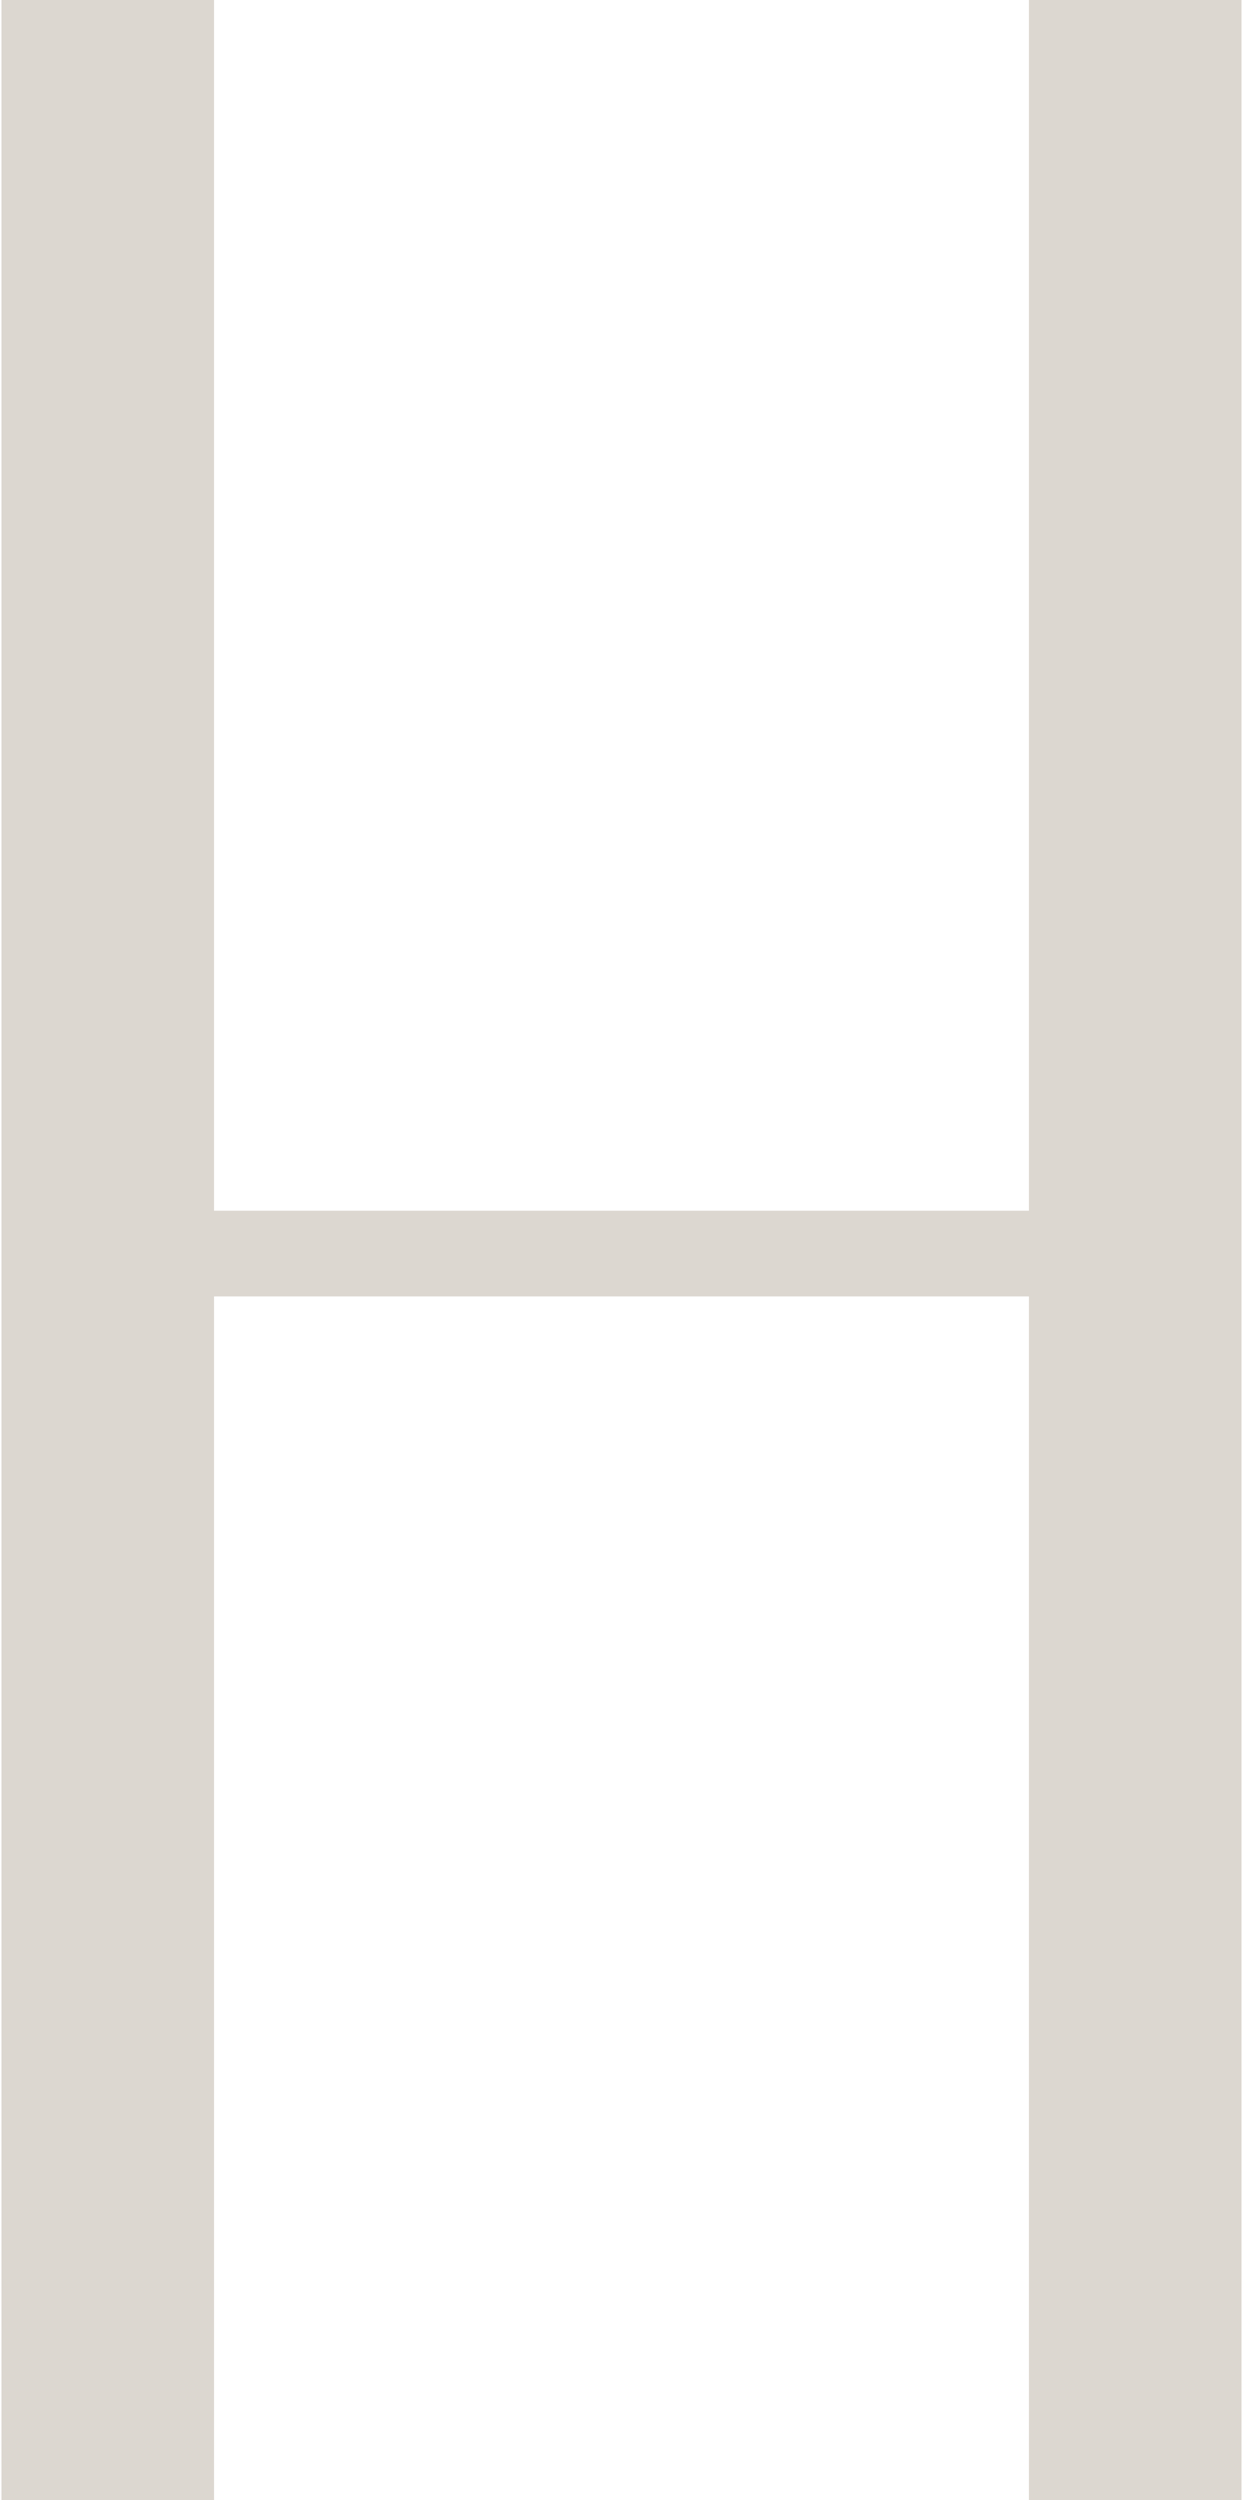
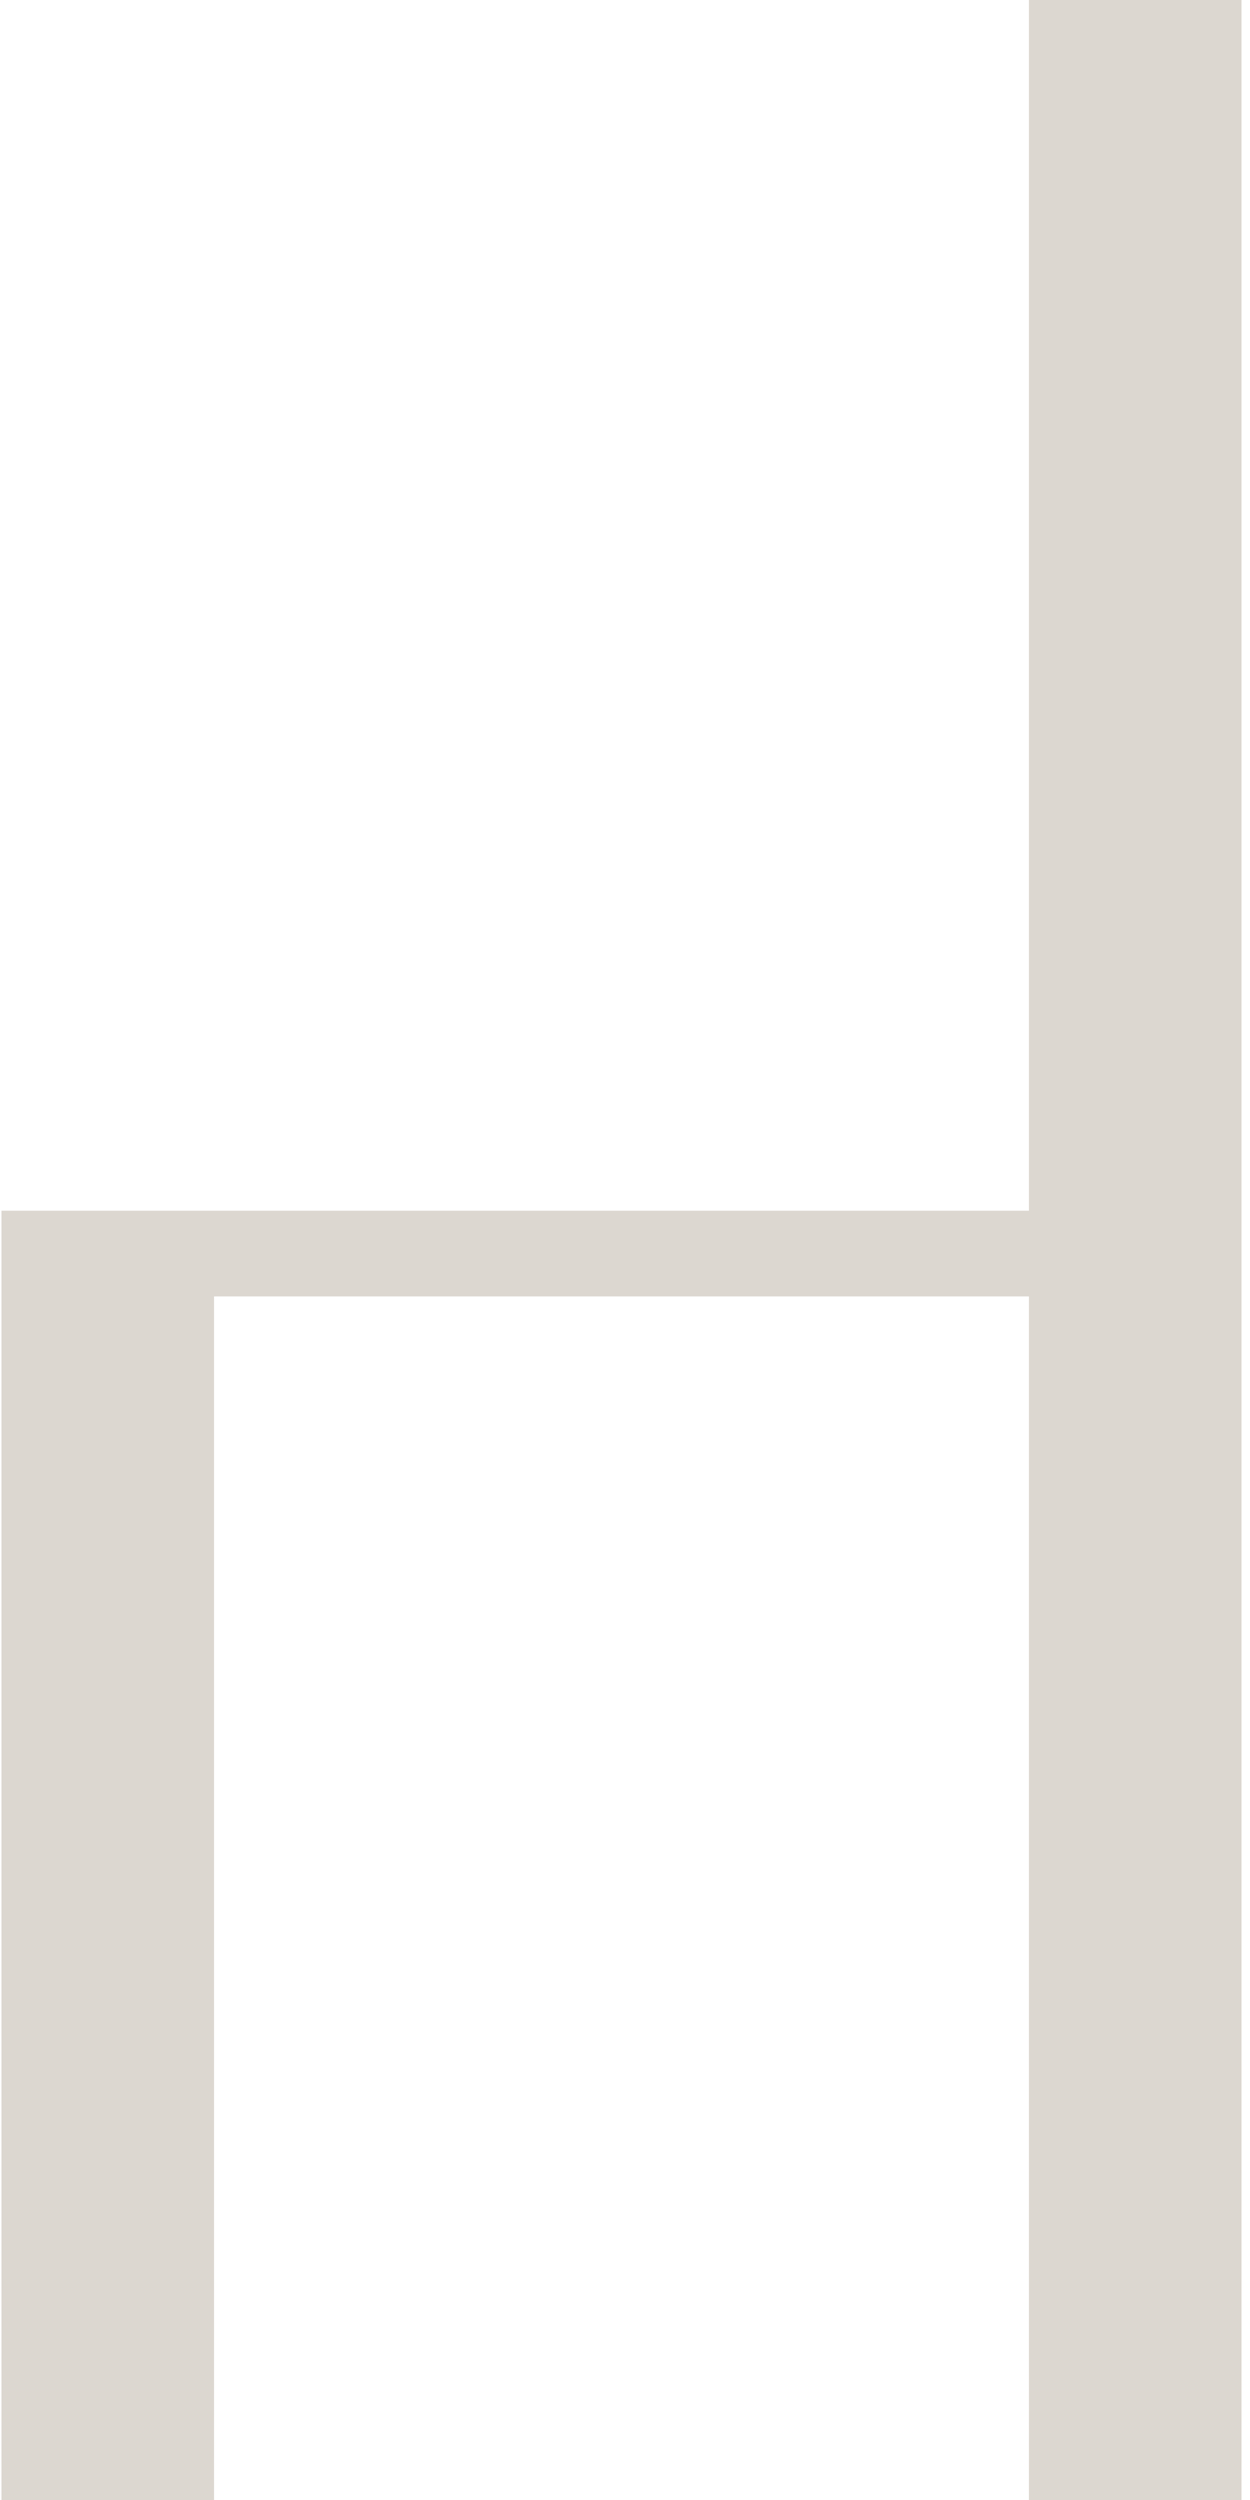
<svg xmlns="http://www.w3.org/2000/svg" width="127" height="254" viewBox="0 0 127 254" fill="none">
-   <path d="M104.539 0H126.137V254H104.539V131.717H21.748V254H0.15V0H21.748V123.009H104.539V0Z" fill="#DCD7D0" />
+   <path d="M104.539 0H126.137V254H104.539V131.717H21.748V254H0.15V0V123.009H104.539V0Z" fill="#DCD7D0" />
</svg>